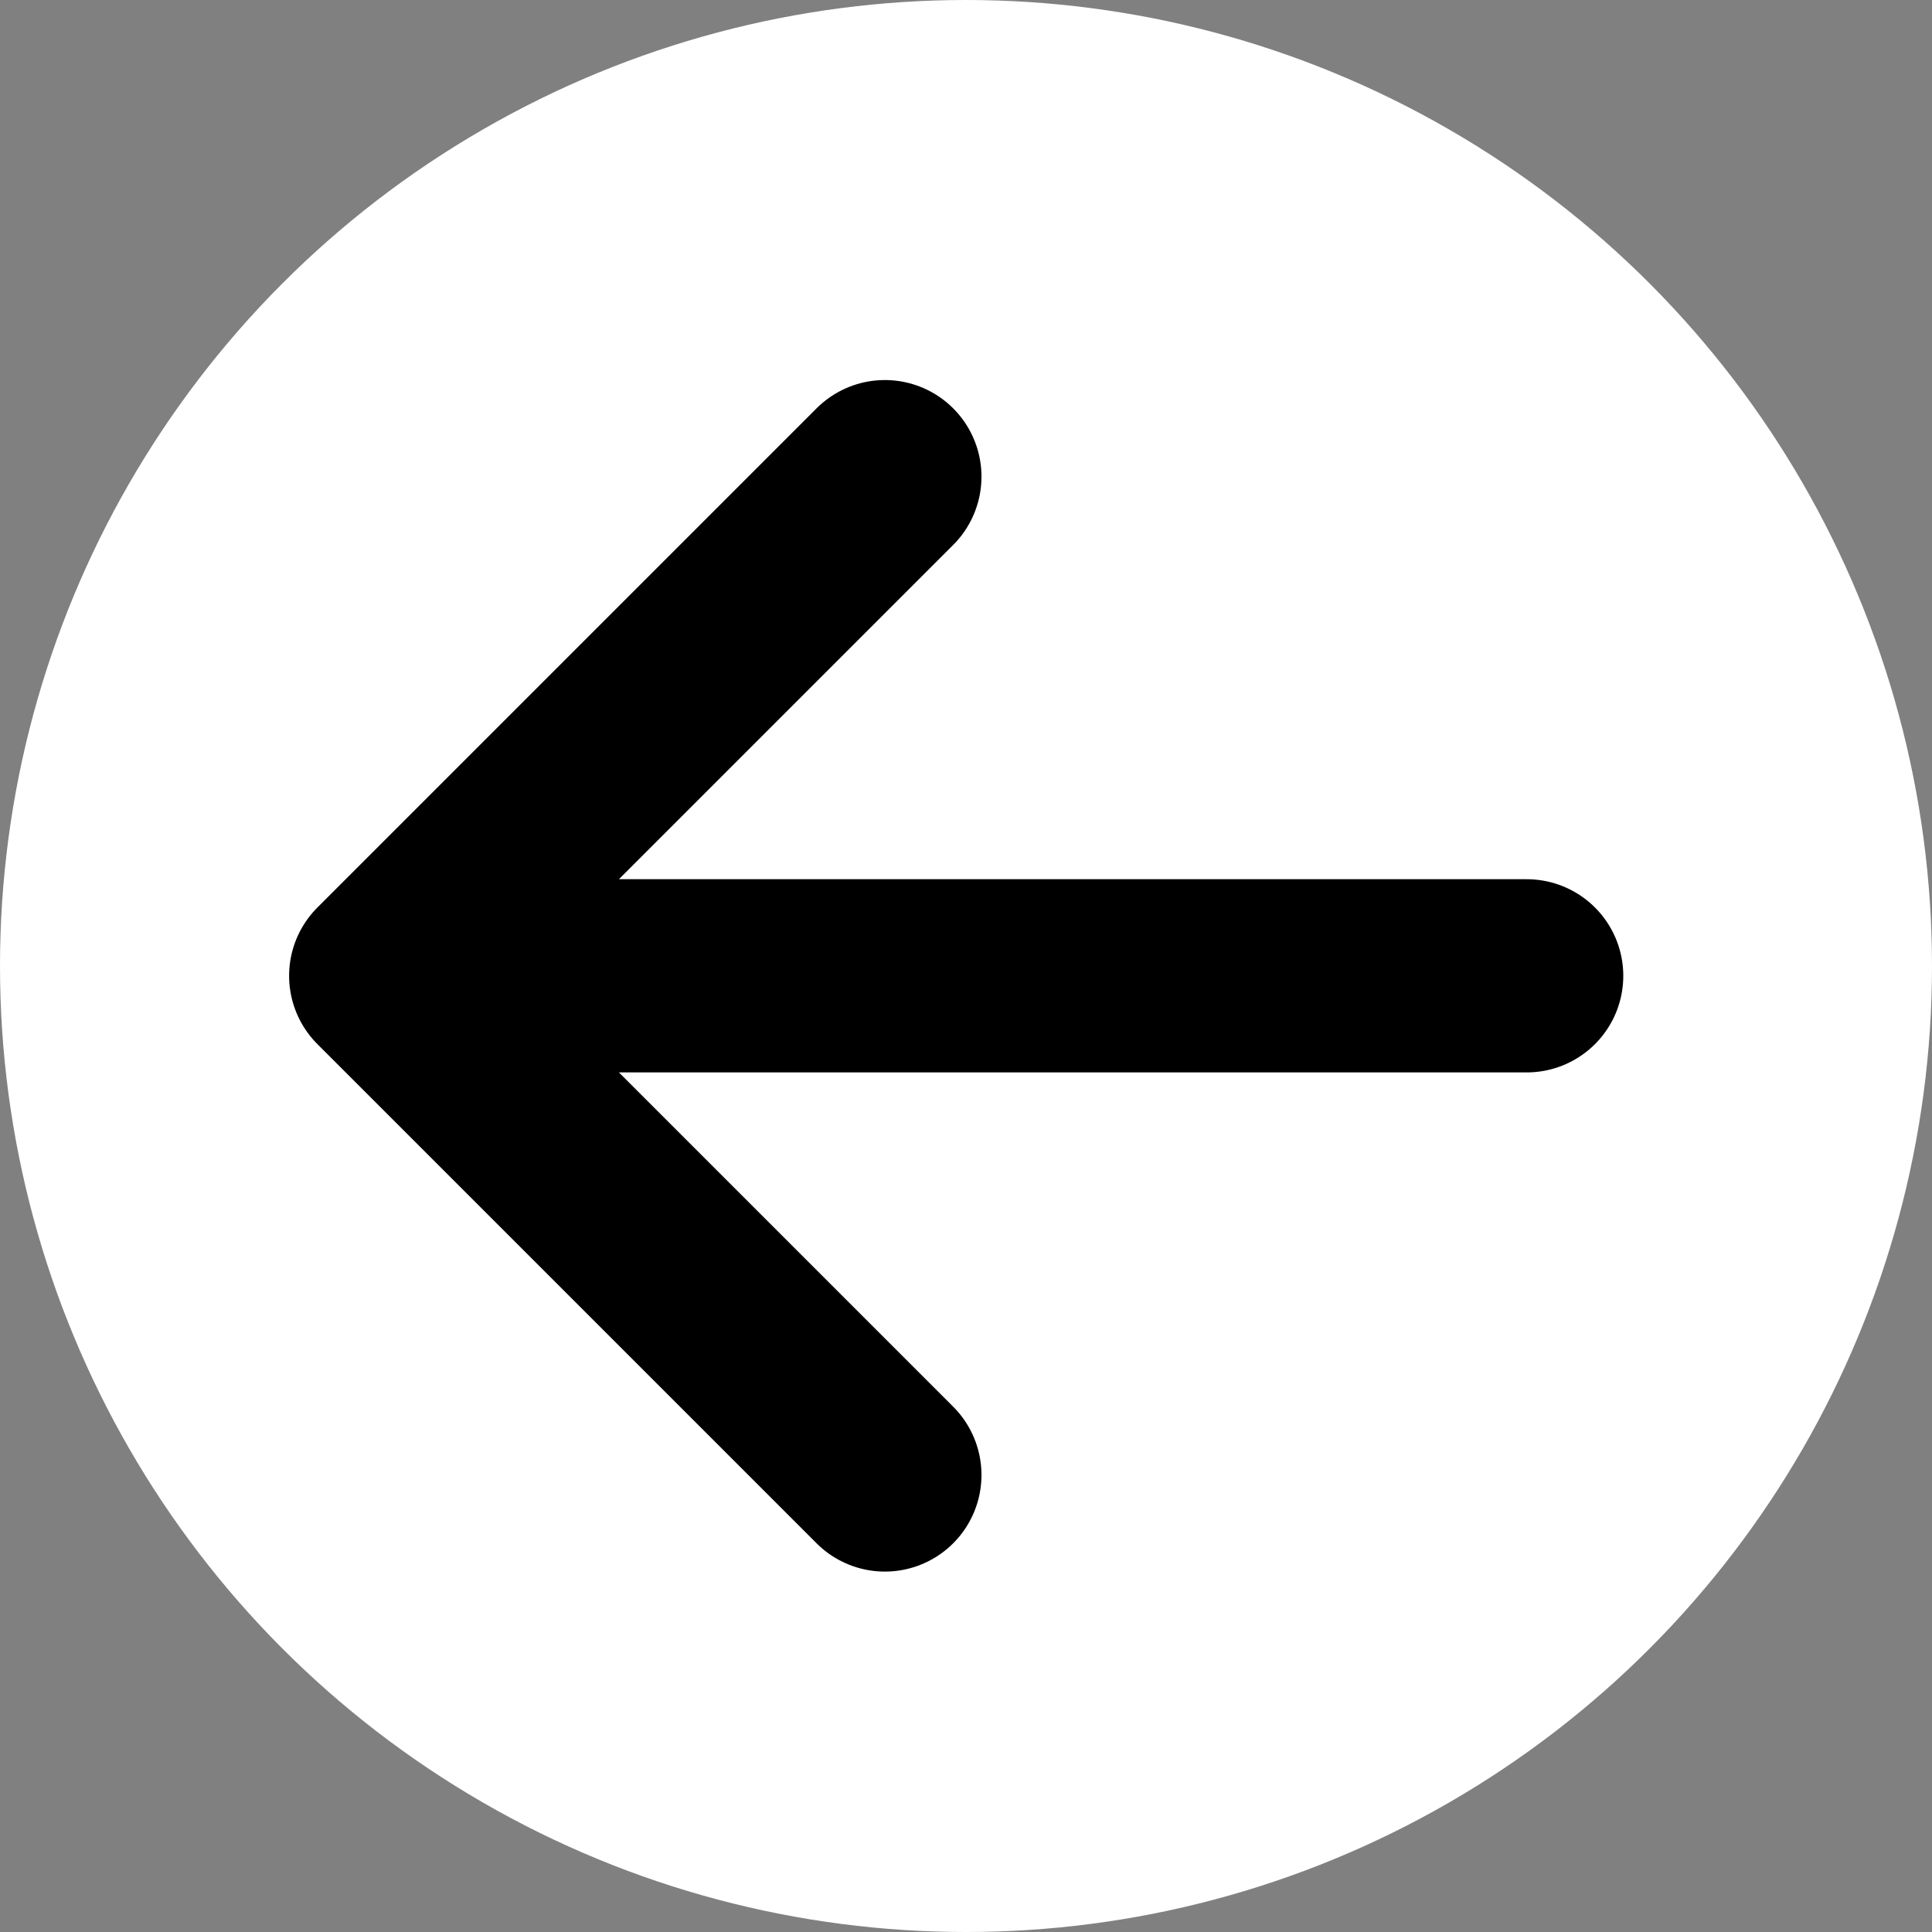
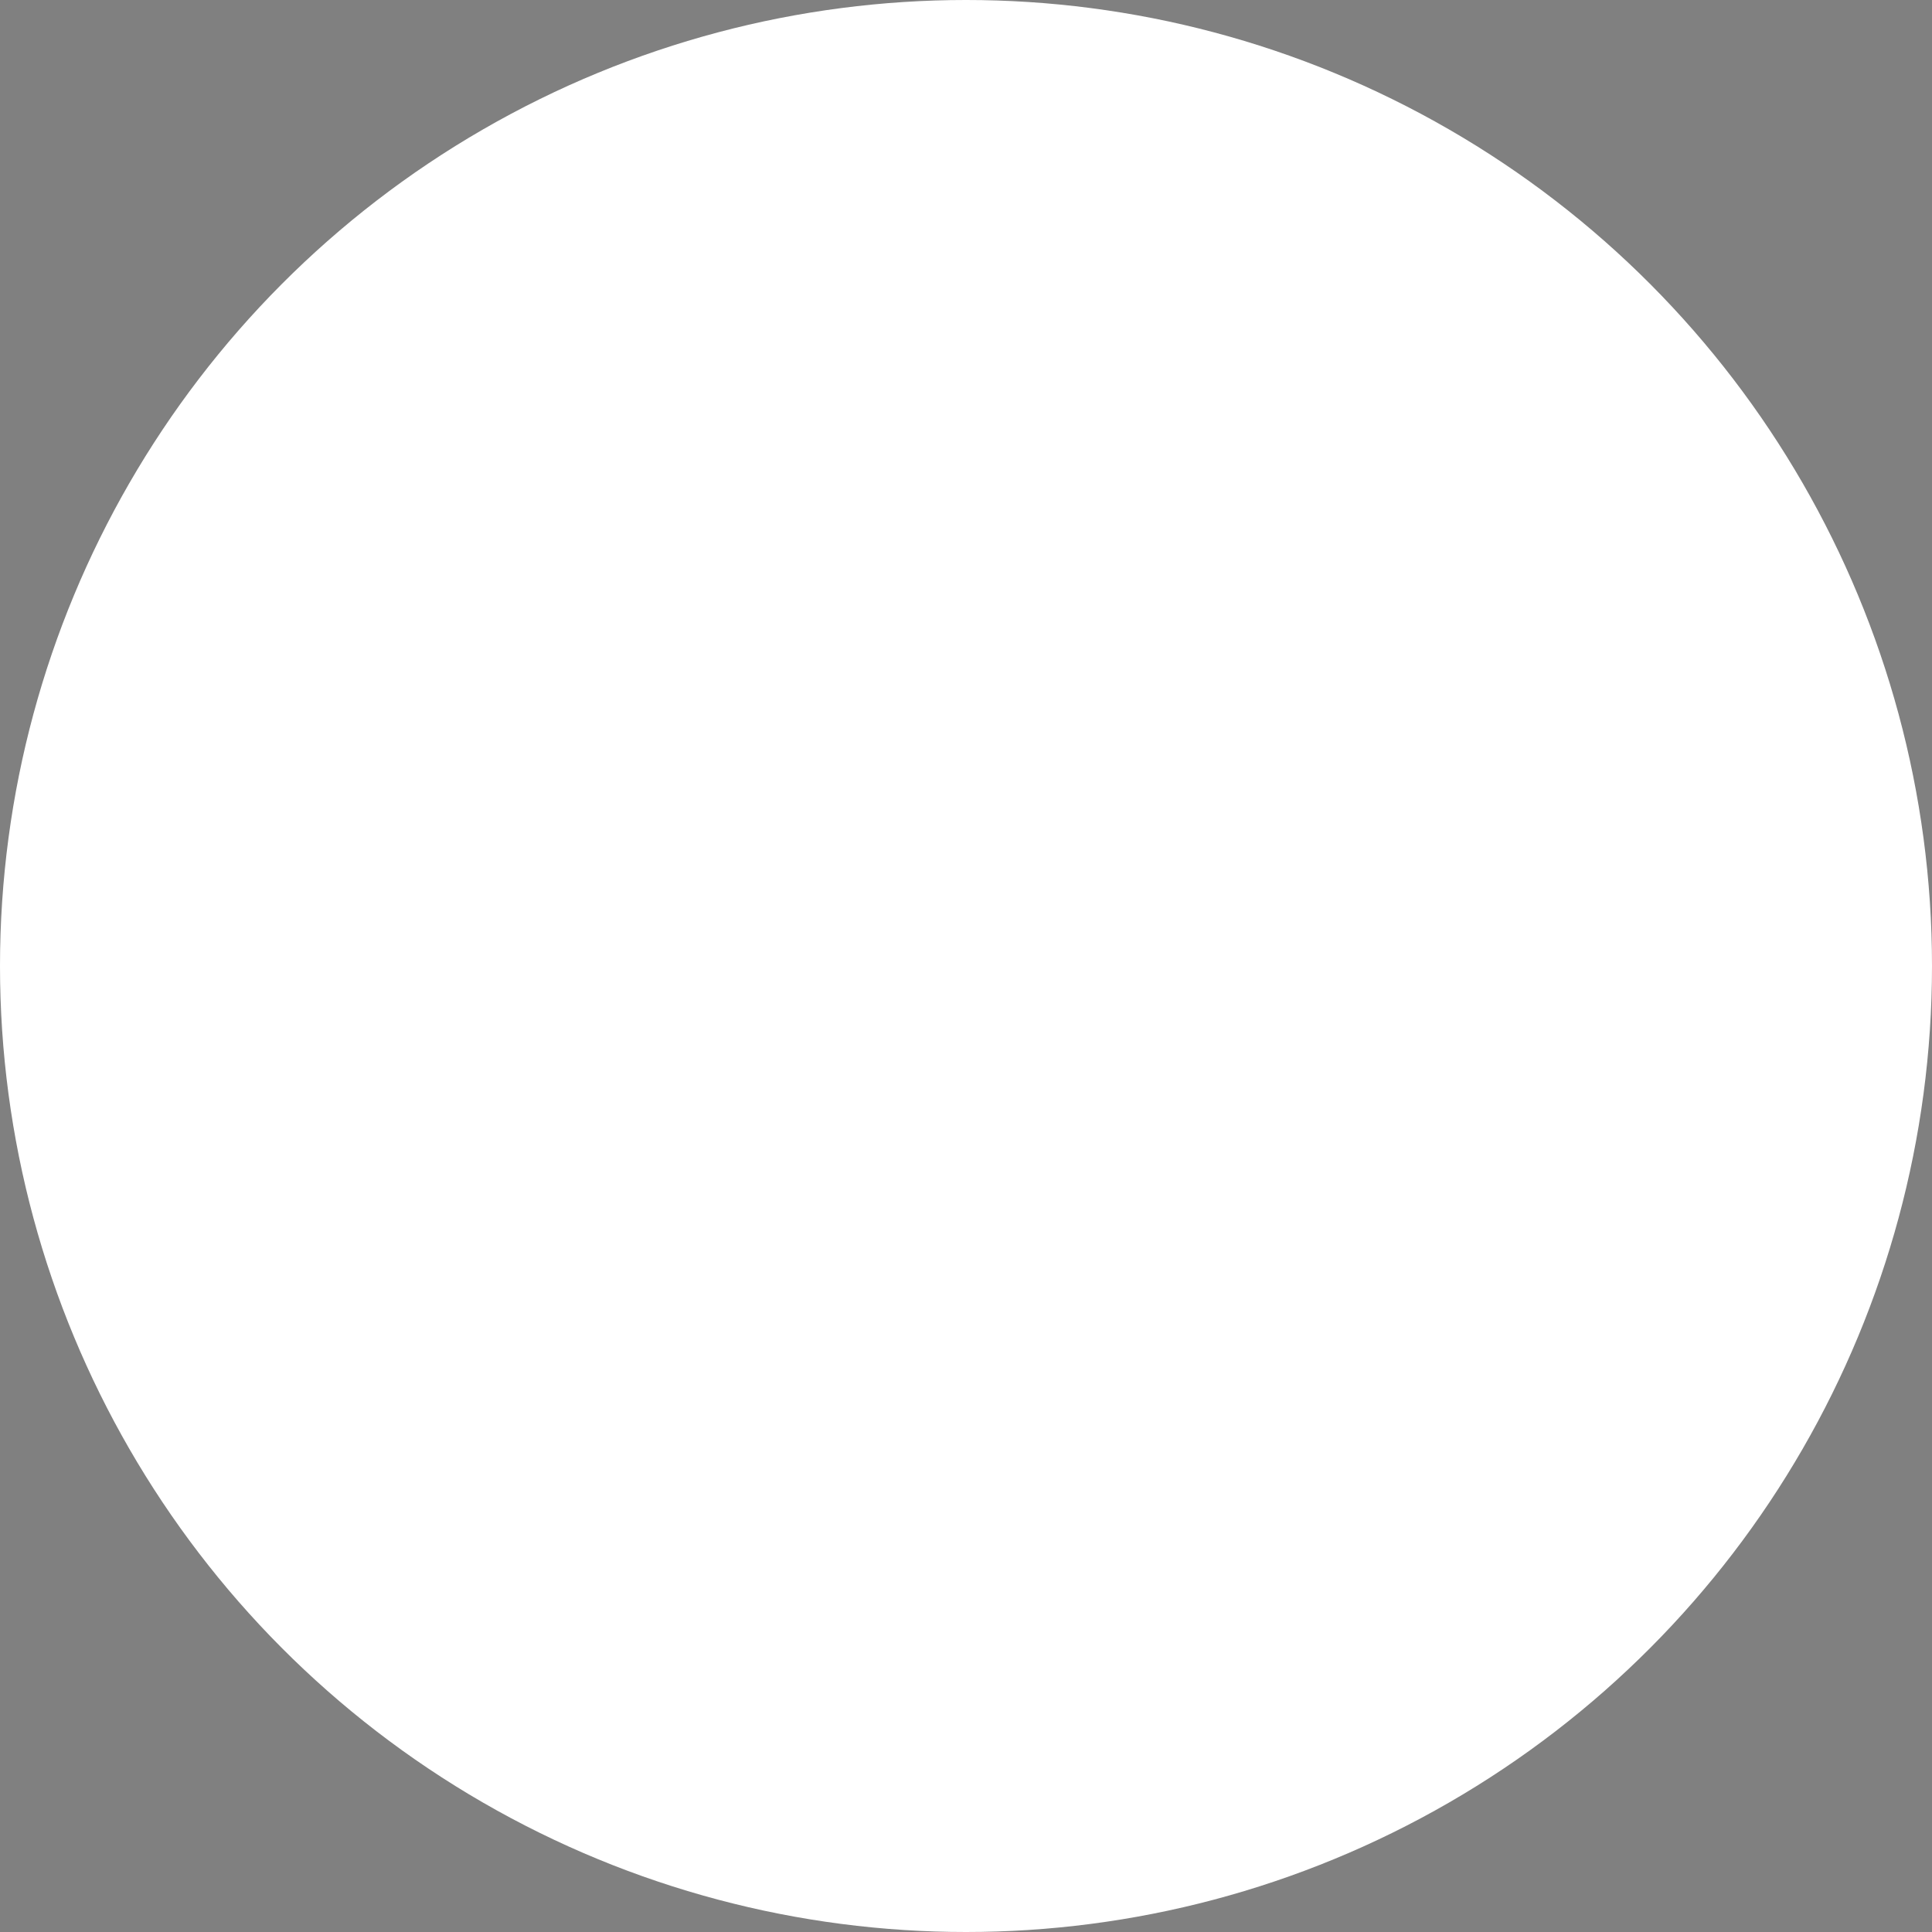
<svg xmlns="http://www.w3.org/2000/svg" width="100" height="100" viewBox="0 0 100 100">
  <rect x="0" y="0" width="100" height="100" fill="#808080" stroke="none" />
  <defs>
    <style>
      .cls-1 {
        fill: #fff;
      }

      .cls-2 {
        fill: none;
        stroke: #000;
        stroke-linecap: round;
        stroke-linejoin: round;
        stroke-width: 10px;
      }
    </style>
  </defs>
  <g id="Group_257" data-name="Group 257" transform="translate(0 0)">
    <circle id="Ellipse_10" data-name="Ellipse 10" class="cls-1" cx="50" cy="50" r="50" transform="translate(0 0)" />
-     <path id="Icon_akar-arrow-right" data-name="Icon akar-arrow-right" class="cls-2" d="M65.057,33.337H6M31.837,7.5,6,33.337,31.837,59.174" transform="translate(13.964 17.171)" />
  </g>
</svg>